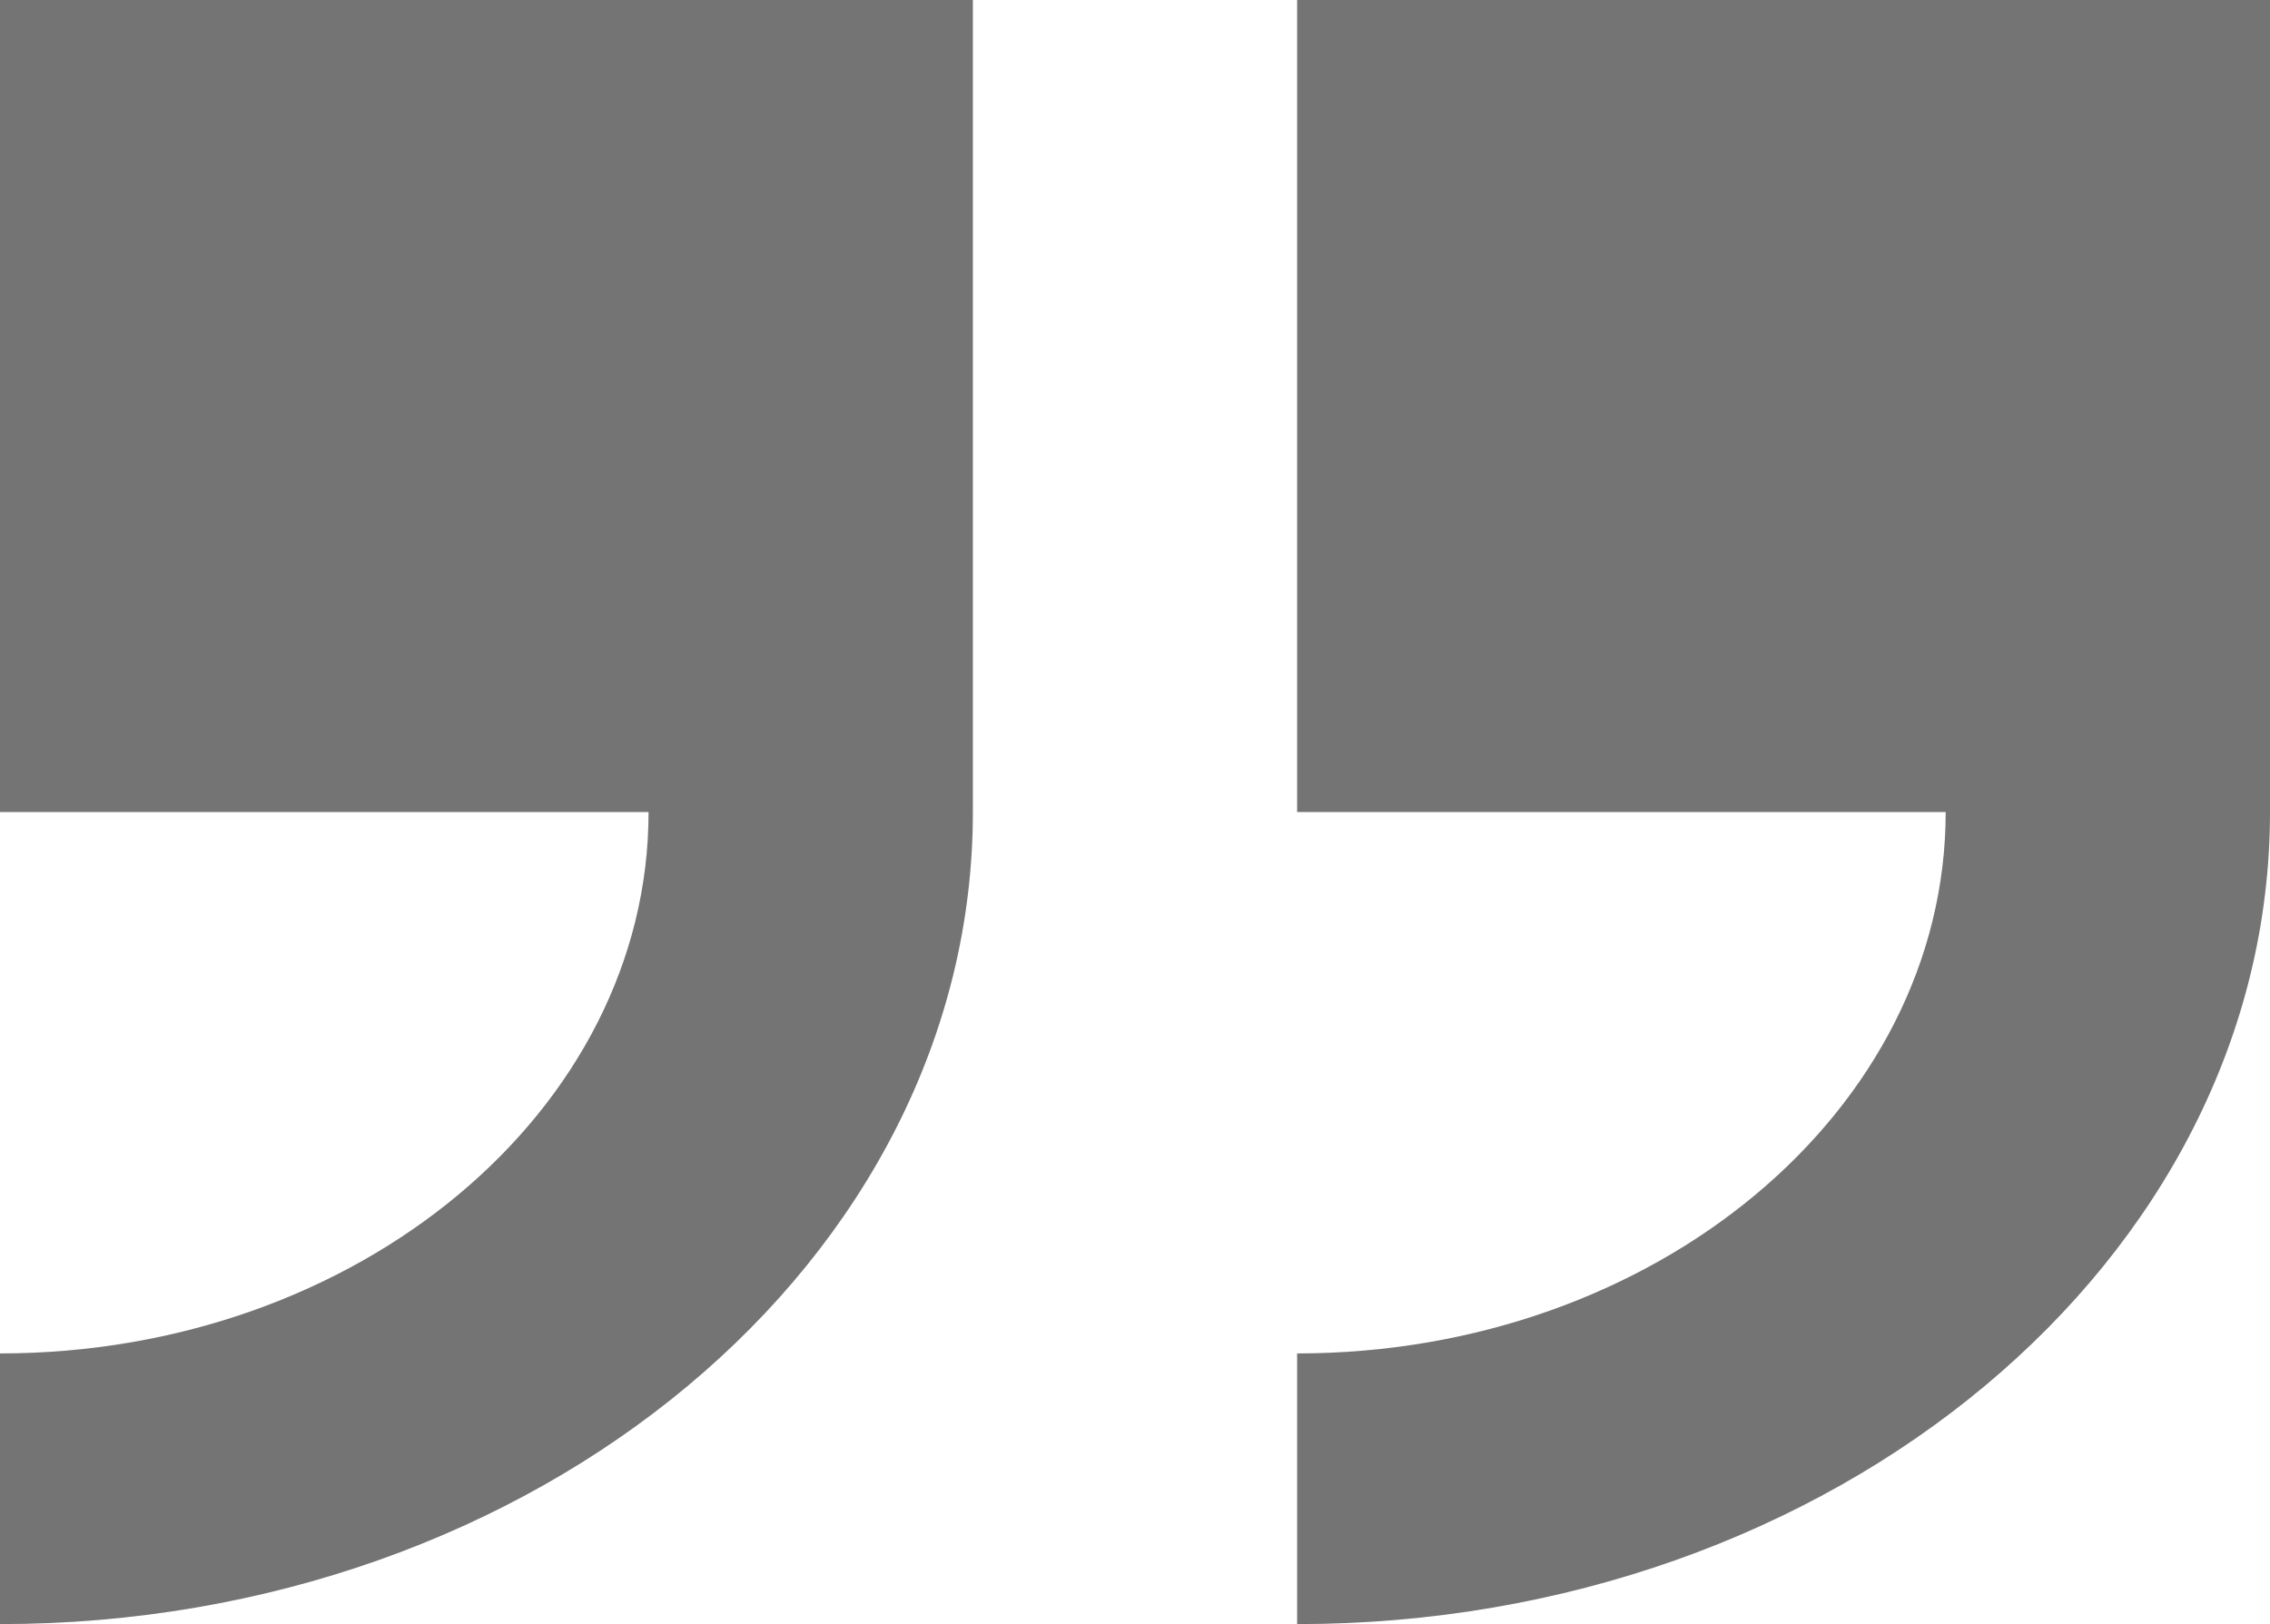
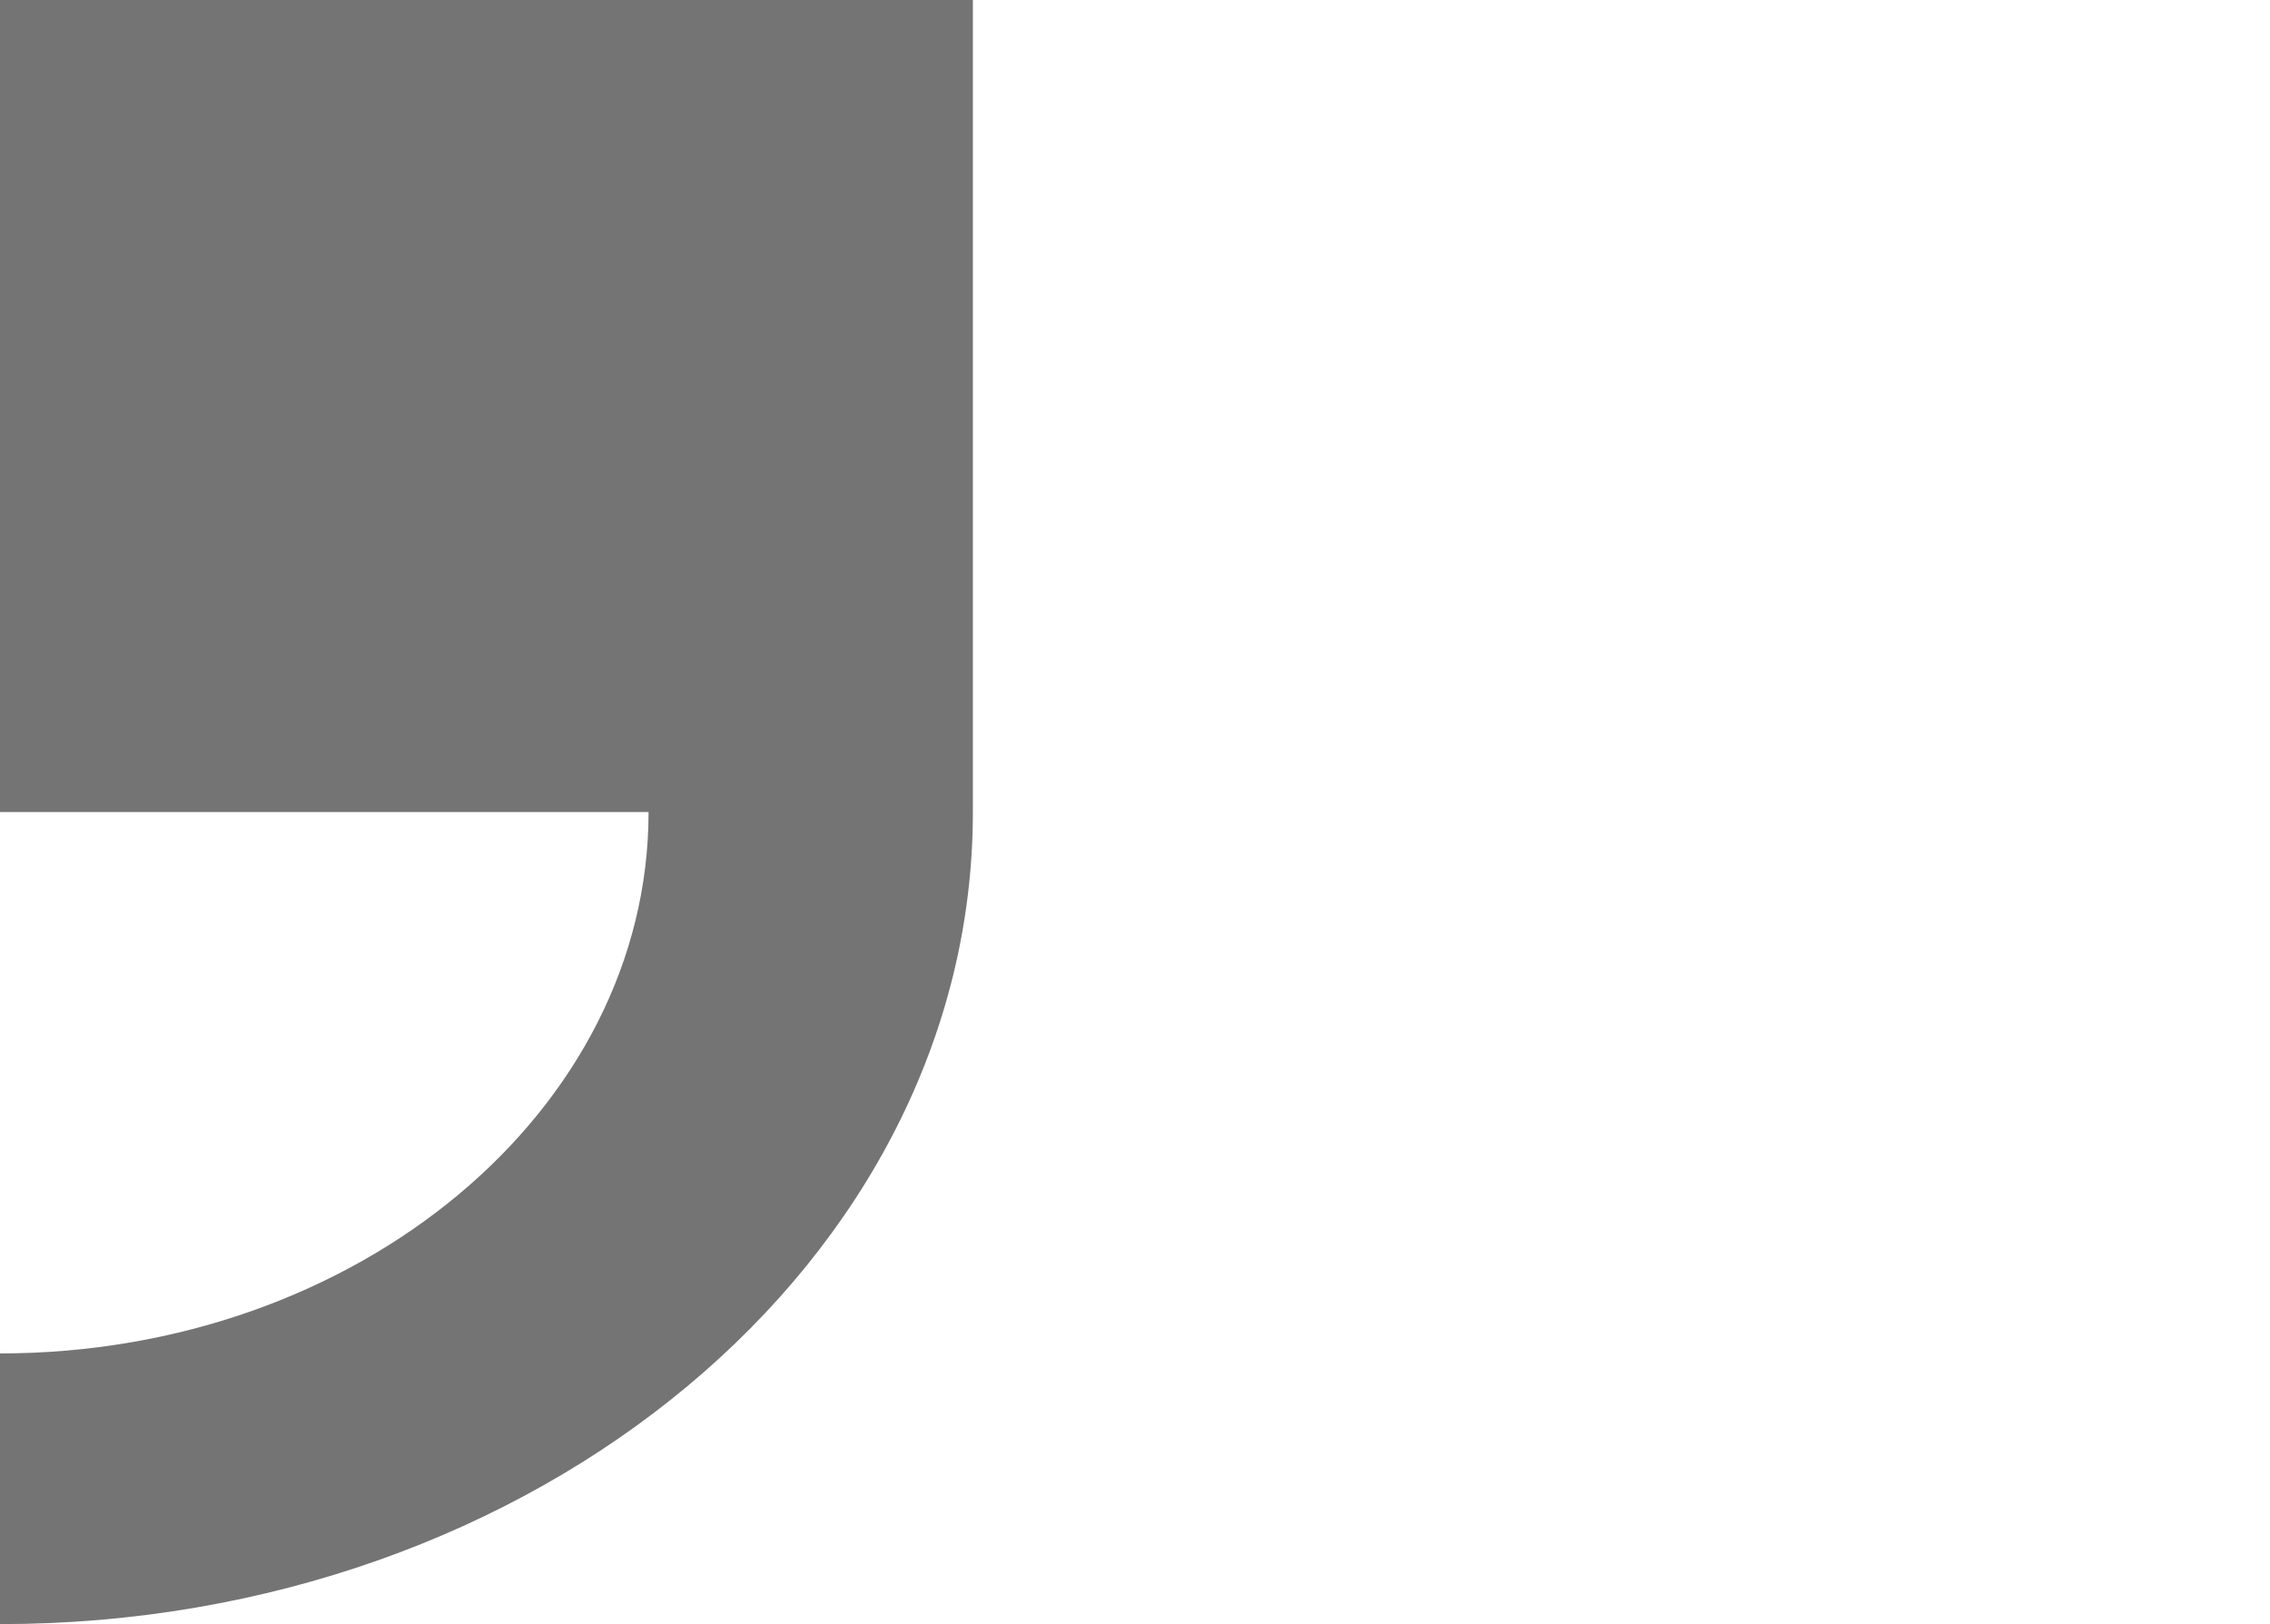
<svg xmlns="http://www.w3.org/2000/svg" id="Calque_1" data-name="Calque 1" viewBox="0 0 316.58 226.56">
  <defs>
    <style>.cls-1{fill:#747474;}</style>
  </defs>
-   <path class="cls-1" d="M180.9,0V113.28h90.45c0,41.64-40.58,75.52-90.45,75.52v37.76c74.82,0,135.68-50.81,135.68-113.28V0Zm0,0" />
  <path class="cls-1" d="M0,113.28H90.45c0,41.64-40.58,75.52-90.45,75.52v37.76c74.82,0,135.68-50.81,135.68-113.28V0H0Zm0,0" />
</svg>